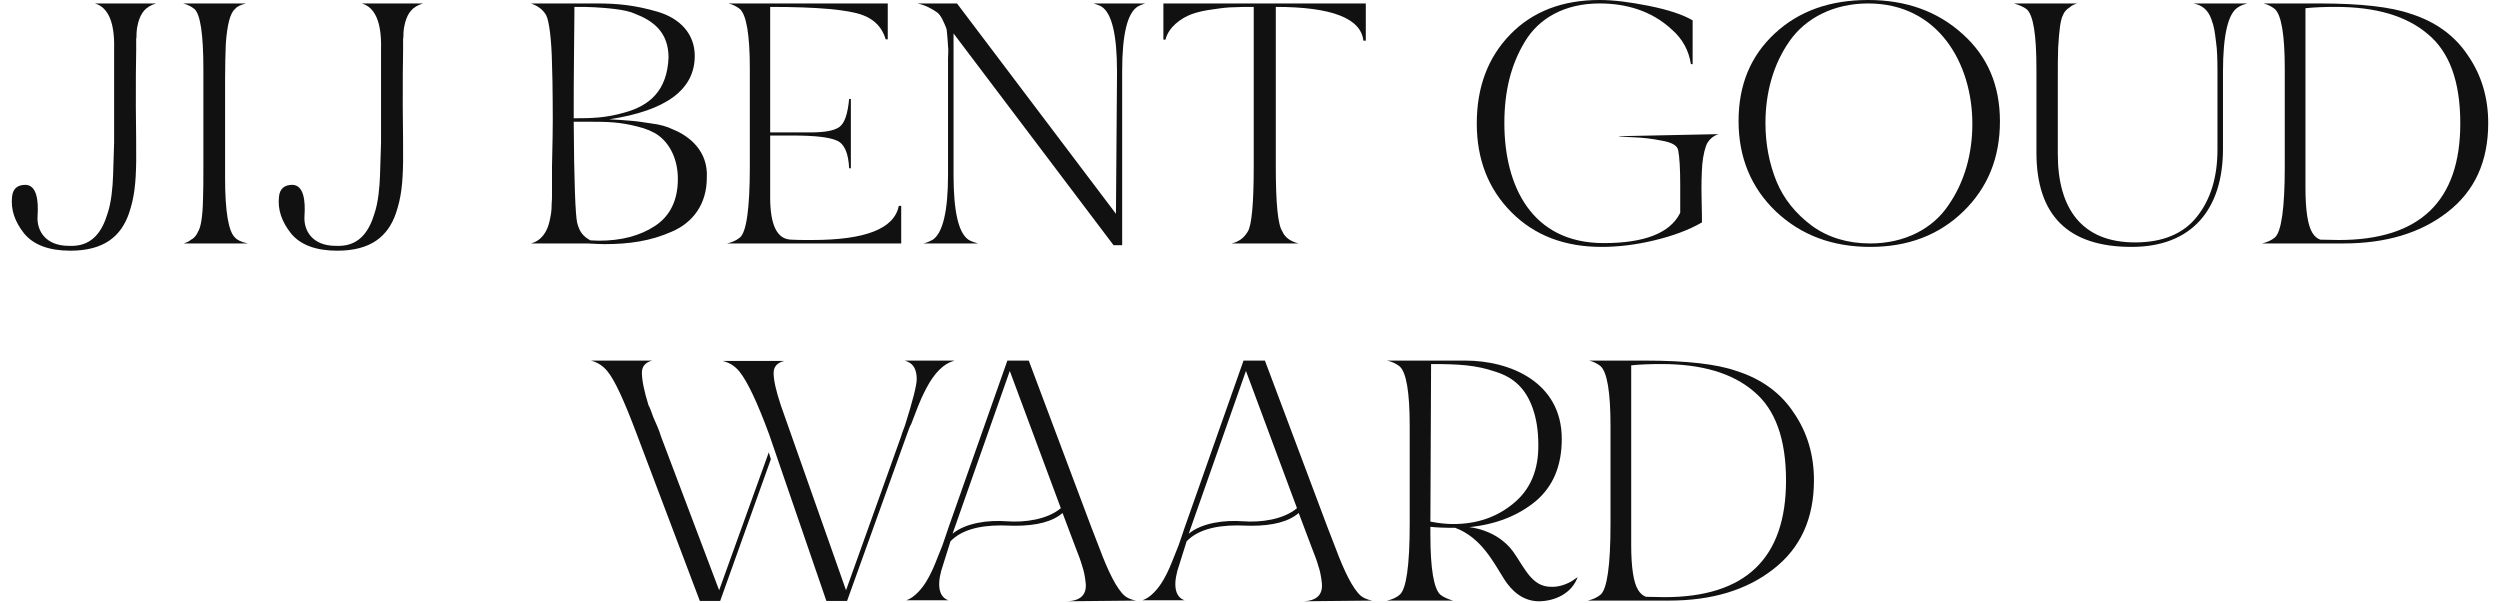
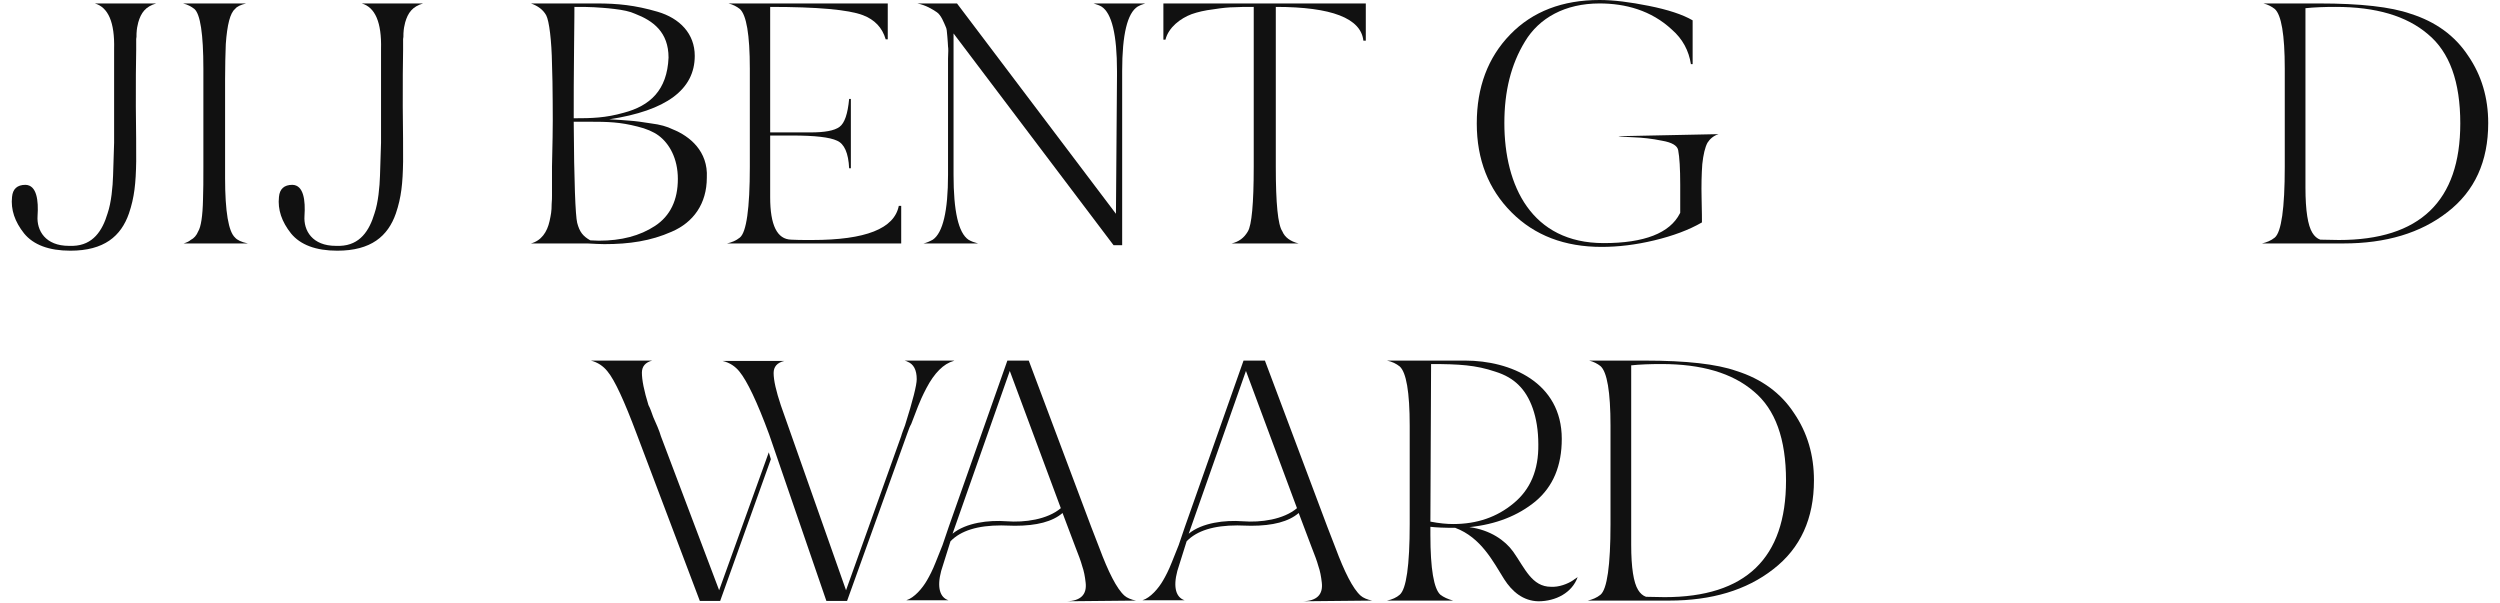
<svg xmlns="http://www.w3.org/2000/svg" width="203" height="49" viewBox="0 0 203 49" fill="none">
  <path d="M133.657 48.46L135.169 48.488C141.749 48.488 145.025 45.324 145.025 39.024C145.025 35.636 144.157 33.228 142.393 31.772C140.657 30.288 138.165 29.56 134.917 29.56C133.993 29.56 133.153 29.588 132.397 29.672H132.453V44.232C132.453 46.108 132.649 47.312 133.013 47.9C133.181 48.18 133.405 48.376 133.657 48.46ZM129.037 29.28H133.545C136.933 29.28 139.397 29.56 140.993 30.12C143.037 30.764 144.605 31.912 145.669 33.536C146.761 35.132 147.293 36.952 147.293 38.996C147.293 42.104 146.201 44.512 143.989 46.22C141.805 47.928 138.977 48.768 135.533 48.768H128.925C129.289 48.684 129.653 48.544 129.961 48.292C130.493 47.844 130.773 45.94 130.773 42.552V35.16V34.572C130.773 31.8 130.493 30.204 129.961 29.728C129.709 29.532 129.401 29.364 129.037 29.28Z" fill="#111111" />
  <path d="M112.62 29.28H118.976C122.644 29.28 126.816 31.044 126.816 35.636C126.816 37.82 126.116 39.5 124.688 40.704C123.26 41.88 121.468 42.58 119.312 42.804C121.02 43.028 122.224 43.896 122.868 44.792C123.82 46.136 124.38 47.648 125.948 47.648H126.172C126.844 47.62 127.544 47.284 127.852 47.032L128.104 46.864C127.656 48.124 126.34 48.824 124.912 48.824C123.68 48.796 122.784 48.04 122.14 47.032C121.244 45.604 120.264 43.644 118.164 42.86C117.268 42.86 116.596 42.832 116.148 42.776V43.448C116.148 46.192 116.428 47.816 116.96 48.292C117.212 48.488 117.576 48.656 117.996 48.768H112.62C113.04 48.684 113.404 48.516 113.656 48.292C114.188 47.844 114.468 45.94 114.468 42.552V34.572C114.468 31.828 114.188 30.232 113.656 29.756C113.376 29.532 113.04 29.364 112.62 29.28ZM124.912 36.084C124.912 33.816 124.24 32.164 123.316 31.268C122.84 30.792 122.224 30.428 121.412 30.176C119.844 29.644 118.472 29.56 116.204 29.56L116.148 42.356C116.876 42.496 117.492 42.552 117.996 42.552C119.928 42.552 121.552 41.992 122.896 40.872C124.268 39.752 124.94 38.156 124.912 36.084Z" fill="#111111" />
  <path d="M96.187 48.74H92.771C93.415 48.544 94.087 47.76 94.451 47.116C94.647 46.78 94.899 46.304 95.151 45.66L95.711 44.26L96.215 42.776L100.975 29.28H102.711L107.779 42.776L108.451 44.512C109.151 46.388 109.851 47.816 110.495 48.376C110.691 48.544 110.999 48.684 111.419 48.768L105.791 48.824C106.911 48.796 107.443 48.292 107.331 47.312C107.275 46.808 107.191 46.36 107.051 45.968C106.939 45.548 106.743 45.044 106.491 44.4L106.015 43.14L105.455 41.656C104.643 42.356 103.355 42.692 101.591 42.692C101.339 42.692 100.723 42.664 100.471 42.664C98.567 42.664 97.195 43.084 96.355 43.952L95.599 46.36C95.235 47.732 95.515 48.516 96.187 48.74ZM101.171 30.12L96.523 43.336C97.615 42.44 99.463 42.216 100.919 42.328C102.375 42.44 104.223 42.188 105.315 41.264L101.171 30.12Z" fill="#111111" />
  <path d="M77.011 48.74H73.595C74.239 48.544 74.911 47.76 75.275 47.116C75.471 46.78 75.723 46.304 75.975 45.66L76.535 44.26L77.039 42.776L81.799 29.28H83.535L88.603 42.776L89.275 44.512C89.975 46.388 90.675 47.816 91.319 48.376C91.515 48.544 91.823 48.684 92.243 48.768L86.615 48.824C87.735 48.796 88.267 48.292 88.155 47.312C88.099 46.808 88.015 46.36 87.875 45.968C87.763 45.548 87.567 45.044 87.315 44.4L86.839 43.14L86.279 41.656C85.467 42.356 84.179 42.692 82.415 42.692C82.163 42.692 81.547 42.664 81.295 42.664C79.391 42.664 78.019 43.084 77.179 43.952L76.423 46.36C76.059 47.732 76.339 48.516 77.011 48.74ZM81.995 30.12L77.347 43.336C78.439 42.44 80.287 42.216 81.743 42.328C83.199 42.44 85.047 42.188 86.139 41.264L81.995 30.12Z" fill="#111111" />
  <path d="M62.426 36.728L62.594 37.288L58.478 48.796H56.826L51.702 35.244C50.694 32.556 49.91 30.848 49.322 30.148C48.986 29.728 48.538 29.42 47.978 29.28H52.962C52.402 29.42 52.122 29.756 52.122 30.26C52.122 30.848 52.29 31.716 52.654 32.892C52.794 33.144 52.906 33.48 53.046 33.872C53.242 34.292 53.578 35.076 53.662 35.412L58.394 47.928L62.426 36.728ZM58.674 29.308H63.686C63.098 29.448 62.818 29.784 62.818 30.288C62.818 30.876 63.014 31.744 63.406 32.92L68.698 47.928L73.178 35.412C73.206 35.272 73.402 34.768 73.486 34.544C74.13 32.5 74.438 31.268 74.438 30.792C74.438 30.036 74.186 29.56 73.682 29.364L73.626 29.336C73.598 29.336 73.486 29.28 73.458 29.28H77.546H77.49C77.462 29.308 77.434 29.308 77.406 29.308H77.434C76.622 29.532 75.866 30.288 75.222 31.52C74.914 32.108 74.69 32.612 74.55 32.976L73.99 34.432C73.906 34.572 73.794 34.824 73.654 35.244L68.782 48.796H67.102L62.454 35.272C61.474 32.612 60.662 30.932 60.046 30.176C59.71 29.756 59.262 29.448 58.674 29.308Z" fill="#111111" />
  <path d="M188.407 19.46L189.919 19.488C196.499 19.488 199.775 16.324 199.775 10.024C199.775 6.636 198.907 4.228 197.143 2.772C195.407 1.288 192.915 0.56 189.667 0.56C188.743 0.56 187.903 0.588 187.147 0.672H187.203V15.232C187.203 17.108 187.399 18.312 187.763 18.9C187.931 19.18 188.155 19.376 188.407 19.46ZM183.787 0.28H188.295C191.683 0.28 194.147 0.56 195.743 1.12C197.787 1.764 199.355 2.912 200.419 4.536C201.511 6.132 202.043 7.952 202.043 9.996C202.043 13.104 200.951 15.512 198.739 17.22C196.555 18.928 193.727 19.768 190.283 19.768H183.675C184.039 19.684 184.403 19.544 184.711 19.292C185.243 18.844 185.523 16.94 185.523 13.552V6.16V5.572C185.523 2.8 185.243 1.204 184.711 0.728C184.459 0.532 184.151 0.364 183.787 0.28Z" fill="#111111" />
-   <path d="M163.538 0.28H168.662C168.41 0.364 168.214 0.448 168.074 0.588C167.794 0.756 167.598 0.98 167.514 1.232C167.318 1.568 167.206 2.436 167.122 3.864C167.094 4.564 167.094 5.432 167.094 6.468V12.516C167.094 16.912 169.026 19.684 173.366 19.684C175.606 19.684 177.286 18.984 178.378 17.612C179.498 16.212 180.058 14.392 180.058 12.152V5.824C180.058 4.788 180.03 4.004 179.946 3.444C179.834 2.548 179.806 2.212 179.554 1.54C179.302 0.84 178.854 0.42 178.098 0.28H182.494C182.186 0.364 181.934 0.448 181.738 0.588C180.926 1.064 180.506 2.828 180.506 5.824V12.096C180.506 16.996 177.986 20.048 173.086 20.048C167.934 20.048 165.358 17.5 165.358 12.376V5.572C165.358 2.828 165.106 1.232 164.574 0.756C164.322 0.56 163.986 0.42 163.538 0.28Z" fill="#111111" />
-   <path d="M160.155 10.052C160.155 5.18 157.411 0.28 151.699 0.28C148.899 0.28 146.631 1.456 145.315 3.332C143.999 5.208 143.355 7.504 143.355 9.996C143.355 11.704 143.663 13.272 144.251 14.728C144.839 16.156 145.819 17.36 147.135 18.34C148.451 19.292 150.047 19.768 151.867 19.768C154.667 19.768 156.935 18.564 158.195 16.688C159.511 14.812 160.155 12.516 160.155 10.052ZM151.867 20.048C148.787 20.048 146.239 19.096 144.195 17.164C142.179 15.232 141.171 12.768 141.171 9.828C141.171 6.888 142.151 4.536 144.111 2.716C146.071 0.896 148.591 0 151.699 0C154.779 0 157.327 0.924 159.343 2.744C161.387 4.564 162.395 6.916 162.395 9.856C162.395 12.796 161.415 15.232 159.427 17.164C157.439 19.096 154.919 20.048 151.867 20.048Z" fill="#111111" />
  <path d="M131.422 11.06L139.542 10.892C139.122 11.032 138.842 11.284 138.646 11.592C138.45 11.956 138.31 12.544 138.226 13.328C138.17 14.084 138.142 15.036 138.17 16.128C138.198 17.22 138.198 17.864 138.198 18.06C137.134 18.676 135.846 19.152 134.334 19.516C132.822 19.88 131.394 20.048 130.05 20.048C127.054 20.048 124.618 19.124 122.742 17.248C120.866 15.372 119.914 12.964 119.914 10.024C119.914 7.084 120.81 4.676 122.63 2.8C124.45 0.924 126.886 0 129.882 0C131.03 0 132.346 0.168 133.886 0.476C135.426 0.784 136.63 1.176 137.442 1.652V5.208H137.302C137.134 4.116 136.63 3.164 135.762 2.408C134.082 0.84 131.982 0.28 129.882 0.28C127.082 0.28 124.982 1.456 123.834 3.36C122.686 5.236 122.154 7.42 122.154 9.996C122.154 15.092 124.366 19.74 130.218 19.74C133.522 19.74 135.594 18.928 136.406 17.332L136.434 17.276V15.008C136.434 13.692 136.378 12.768 136.266 12.18C136.182 11.816 135.762 11.564 134.95 11.424C134.138 11.256 133.354 11.172 132.57 11.144C131.814 11.116 131.422 11.088 131.422 11.06Z" fill="#111111" />
  <path d="M94.467 3.22V0.28H110.903V3.304H110.707C110.511 1.484 108.131 0.56 103.595 0.56V13.552C103.595 16.52 103.763 18.256 104.127 18.788C104.323 19.264 104.771 19.6 105.443 19.768H100.011C100.599 19.628 101.019 19.32 101.327 18.788C101.635 18.284 101.803 16.548 101.803 13.552V0.56C101.159 0.56 100.627 0.56 100.207 0.588C99.787 0.588 99.227 0.644 98.527 0.756C97.827 0.84 97.239 0.98 96.763 1.148C95.867 1.484 94.887 2.212 94.635 3.22H94.467Z" fill="#111111" />
  <path d="M88.796 0.28H92.996C92.716 0.364 92.52 0.448 92.38 0.532C91.54 1.064 91.12 2.8 91.12 5.768V19.908H90.419L77.428 2.716V14.196C77.428 17.136 77.82 18.9 78.632 19.46C78.856 19.6 79.108 19.684 79.416 19.768H74.992C75.243 19.712 75.496 19.6 75.748 19.46C76.56 18.9 76.98 17.136 76.98 14.196V5.768V4.76C77.008 4.228 77.008 3.92 76.98 3.78C76.98 3.64 76.952 3.36 76.924 2.968C76.896 2.548 76.868 2.296 76.784 2.156C76.672 1.904 76.419 1.204 76.055 0.98C75.719 0.756 75.188 0.42 74.487 0.28H77.708L90.615 17.36L90.7 6.16V5.768C90.7 2.828 90.28 1.064 89.44 0.532C89.3 0.448 89.076 0.364 88.796 0.28Z" fill="#111111" />
  <path d="M73.178 19.768H59.038C59.402 19.684 59.766 19.544 60.074 19.292C60.606 18.872 60.886 16.94 60.886 13.552V5.572C60.886 2.8 60.606 1.204 60.074 0.728C59.822 0.532 59.514 0.364 59.15 0.28H72.086V3.192H71.918C71.638 2.24 71.022 1.596 70.07 1.232C68.894 0.784 66.374 0.56 62.538 0.56V10.752H63.378H64.022H65.814C66.962 10.752 67.746 10.612 68.166 10.304C68.586 9.996 68.838 9.24 68.95 8.036H69.09V13.664H68.95C68.894 12.432 68.558 11.676 67.97 11.424C67.382 11.144 66.178 11.004 64.302 11.004H63.378H62.538V16.016C62.538 18.284 63.098 19.432 64.246 19.46C64.582 19.488 65.142 19.488 65.954 19.488C70.294 19.488 72.618 18.564 72.982 16.716H73.178V19.768Z" fill="#111111" />
  <path d="M47.706 19.768H43.114C43.954 19.544 44.43 18.844 44.626 17.948C44.738 17.416 44.794 17.164 44.794 16.576C44.822 16.268 44.822 16.044 44.822 15.904V14.672V13.524C44.85 12.068 44.906 10.444 44.878 8.232C44.878 7.112 44.85 6.104 44.822 5.18C44.794 3.36 44.598 1.68 44.346 1.232C44.094 0.784 43.674 0.476 43.114 0.28H48.462C50.142 0.28 51.57 0.42 53.39 0.952C55.21 1.484 56.414 2.744 56.414 4.536C56.414 7.28 54.09 8.988 49.47 9.688C50.17 9.716 50.73 9.772 51.15 9.8C51.598 9.828 52.186 9.912 52.886 10.024C53.586 10.108 54.174 10.276 54.622 10.5C56.022 11.06 57.506 12.292 57.394 14.42C57.394 16.548 56.302 18.06 54.538 18.816C52.83 19.572 51.094 19.824 49.078 19.824C48.714 19.824 48.266 19.796 47.706 19.768ZM55.042 14.532C55.042 12.852 54.342 11.648 53.474 11.004C53.054 10.696 52.466 10.444 51.766 10.276C50.338 9.912 49.414 9.884 47.762 9.884H46.586C46.614 14.784 46.726 17.5 46.866 18.088C47.062 18.844 47.342 19.18 47.93 19.516C48.07 19.516 48.49 19.544 48.63 19.544C50.45 19.544 51.962 19.152 53.194 18.34C54.426 17.528 55.042 16.24 55.042 14.532ZM46.586 9.604C48.07 9.604 49.162 9.576 50.646 9.156C52.774 8.596 54.174 7.336 54.286 4.676C54.286 2.604 53.026 1.68 51.57 1.12C51.15 0.924 50.59 0.812 49.89 0.728C49.218 0.644 48.658 0.616 48.238 0.588C47.818 0.56 47.286 0.56 46.642 0.56C46.642 0.588 46.642 1.708 46.614 3.892C46.586 6.076 46.586 7.98 46.586 9.604Z" fill="#111111" />
  <path d="M29.372 0.28H34.356C33.488 0.532 33.124 1.036 32.9 1.82C32.816 2.184 32.788 2.268 32.76 2.716C32.76 2.94 32.76 3.08 32.732 3.164V4.06C32.704 5.124 32.704 6.664 32.704 8.652C32.732 10.64 32.732 12.124 32.732 13.104C32.704 14.868 32.592 16.016 32.144 17.332C31.5 19.18 30.128 20.356 27.384 20.356C25.648 20.356 24.388 19.88 23.632 18.956C22.876 18.004 22.54 17.024 22.652 15.988C22.708 15.344 23.072 15.008 23.744 15.008C24.668 15.036 24.808 16.296 24.724 17.528C24.64 18.732 25.368 19.964 27.272 19.964H27.608C29.232 19.908 29.988 18.732 30.408 17.332C30.716 16.436 30.828 15.148 30.856 14.252L30.94 11.592V3.976C30.996 1.82 30.464 0.588 29.372 0.28Z" fill="#111111" />
-   <path d="M14.861 0.28H19.985C19.538 0.392 19.229 0.532 19.089 0.728C18.697 1.036 18.445 1.988 18.334 3.584C18.305 4.368 18.277 5.32 18.277 6.468V13.86V14.448C18.277 17.192 18.557 18.816 19.089 19.292C19.257 19.488 19.593 19.656 20.125 19.768H14.917C15.169 19.684 15.365 19.6 15.477 19.488C15.757 19.348 15.953 19.124 16.093 18.788C16.317 18.424 16.457 17.556 16.485 16.184C16.513 15.484 16.514 14.616 16.514 13.552V6.16V5.572C16.514 2.744 16.261 1.148 15.785 0.728C15.533 0.532 15.226 0.364 14.861 0.28Z" fill="#111111" />
+   <path d="M14.861 0.28H19.985C19.538 0.392 19.229 0.532 19.089 0.728C18.697 1.036 18.445 1.988 18.334 3.584C18.305 4.368 18.277 5.32 18.277 6.468V14.448C18.277 17.192 18.557 18.816 19.089 19.292C19.257 19.488 19.593 19.656 20.125 19.768H14.917C15.169 19.684 15.365 19.6 15.477 19.488C15.757 19.348 15.953 19.124 16.093 18.788C16.317 18.424 16.457 17.556 16.485 16.184C16.513 15.484 16.514 14.616 16.514 13.552V6.16V5.572C16.514 2.744 16.261 1.148 15.785 0.728C15.533 0.532 15.226 0.364 14.861 0.28Z" fill="#111111" />
  <path d="M7.698 0.28H12.682C11.815 0.532 11.45 1.036 11.226 1.82C11.143 2.184 11.114 2.268 11.086 2.716C11.086 2.94 11.086 3.08 11.059 3.164V4.06C11.03 5.124 11.03 6.664 11.03 8.652C11.059 10.64 11.059 12.124 11.059 13.104C11.03 14.868 10.918 16.016 10.47 17.332C9.826 19.18 8.454 20.356 5.71 20.356C3.974 20.356 2.714 19.88 1.958 18.956C1.202 18.004 0.866 17.024 0.978 15.988C1.034 15.344 1.398 15.008 2.07 15.008C2.994 15.036 3.134 16.296 3.05 17.528C2.966 18.732 3.694 19.964 5.598 19.964H5.934C7.558 19.908 8.314 18.732 8.734 17.332C9.042 16.436 9.154 15.148 9.182 14.252L9.266 11.592V3.976C9.322 1.82 8.79 0.588 7.698 0.28Z" fill="#111111" />
</svg>